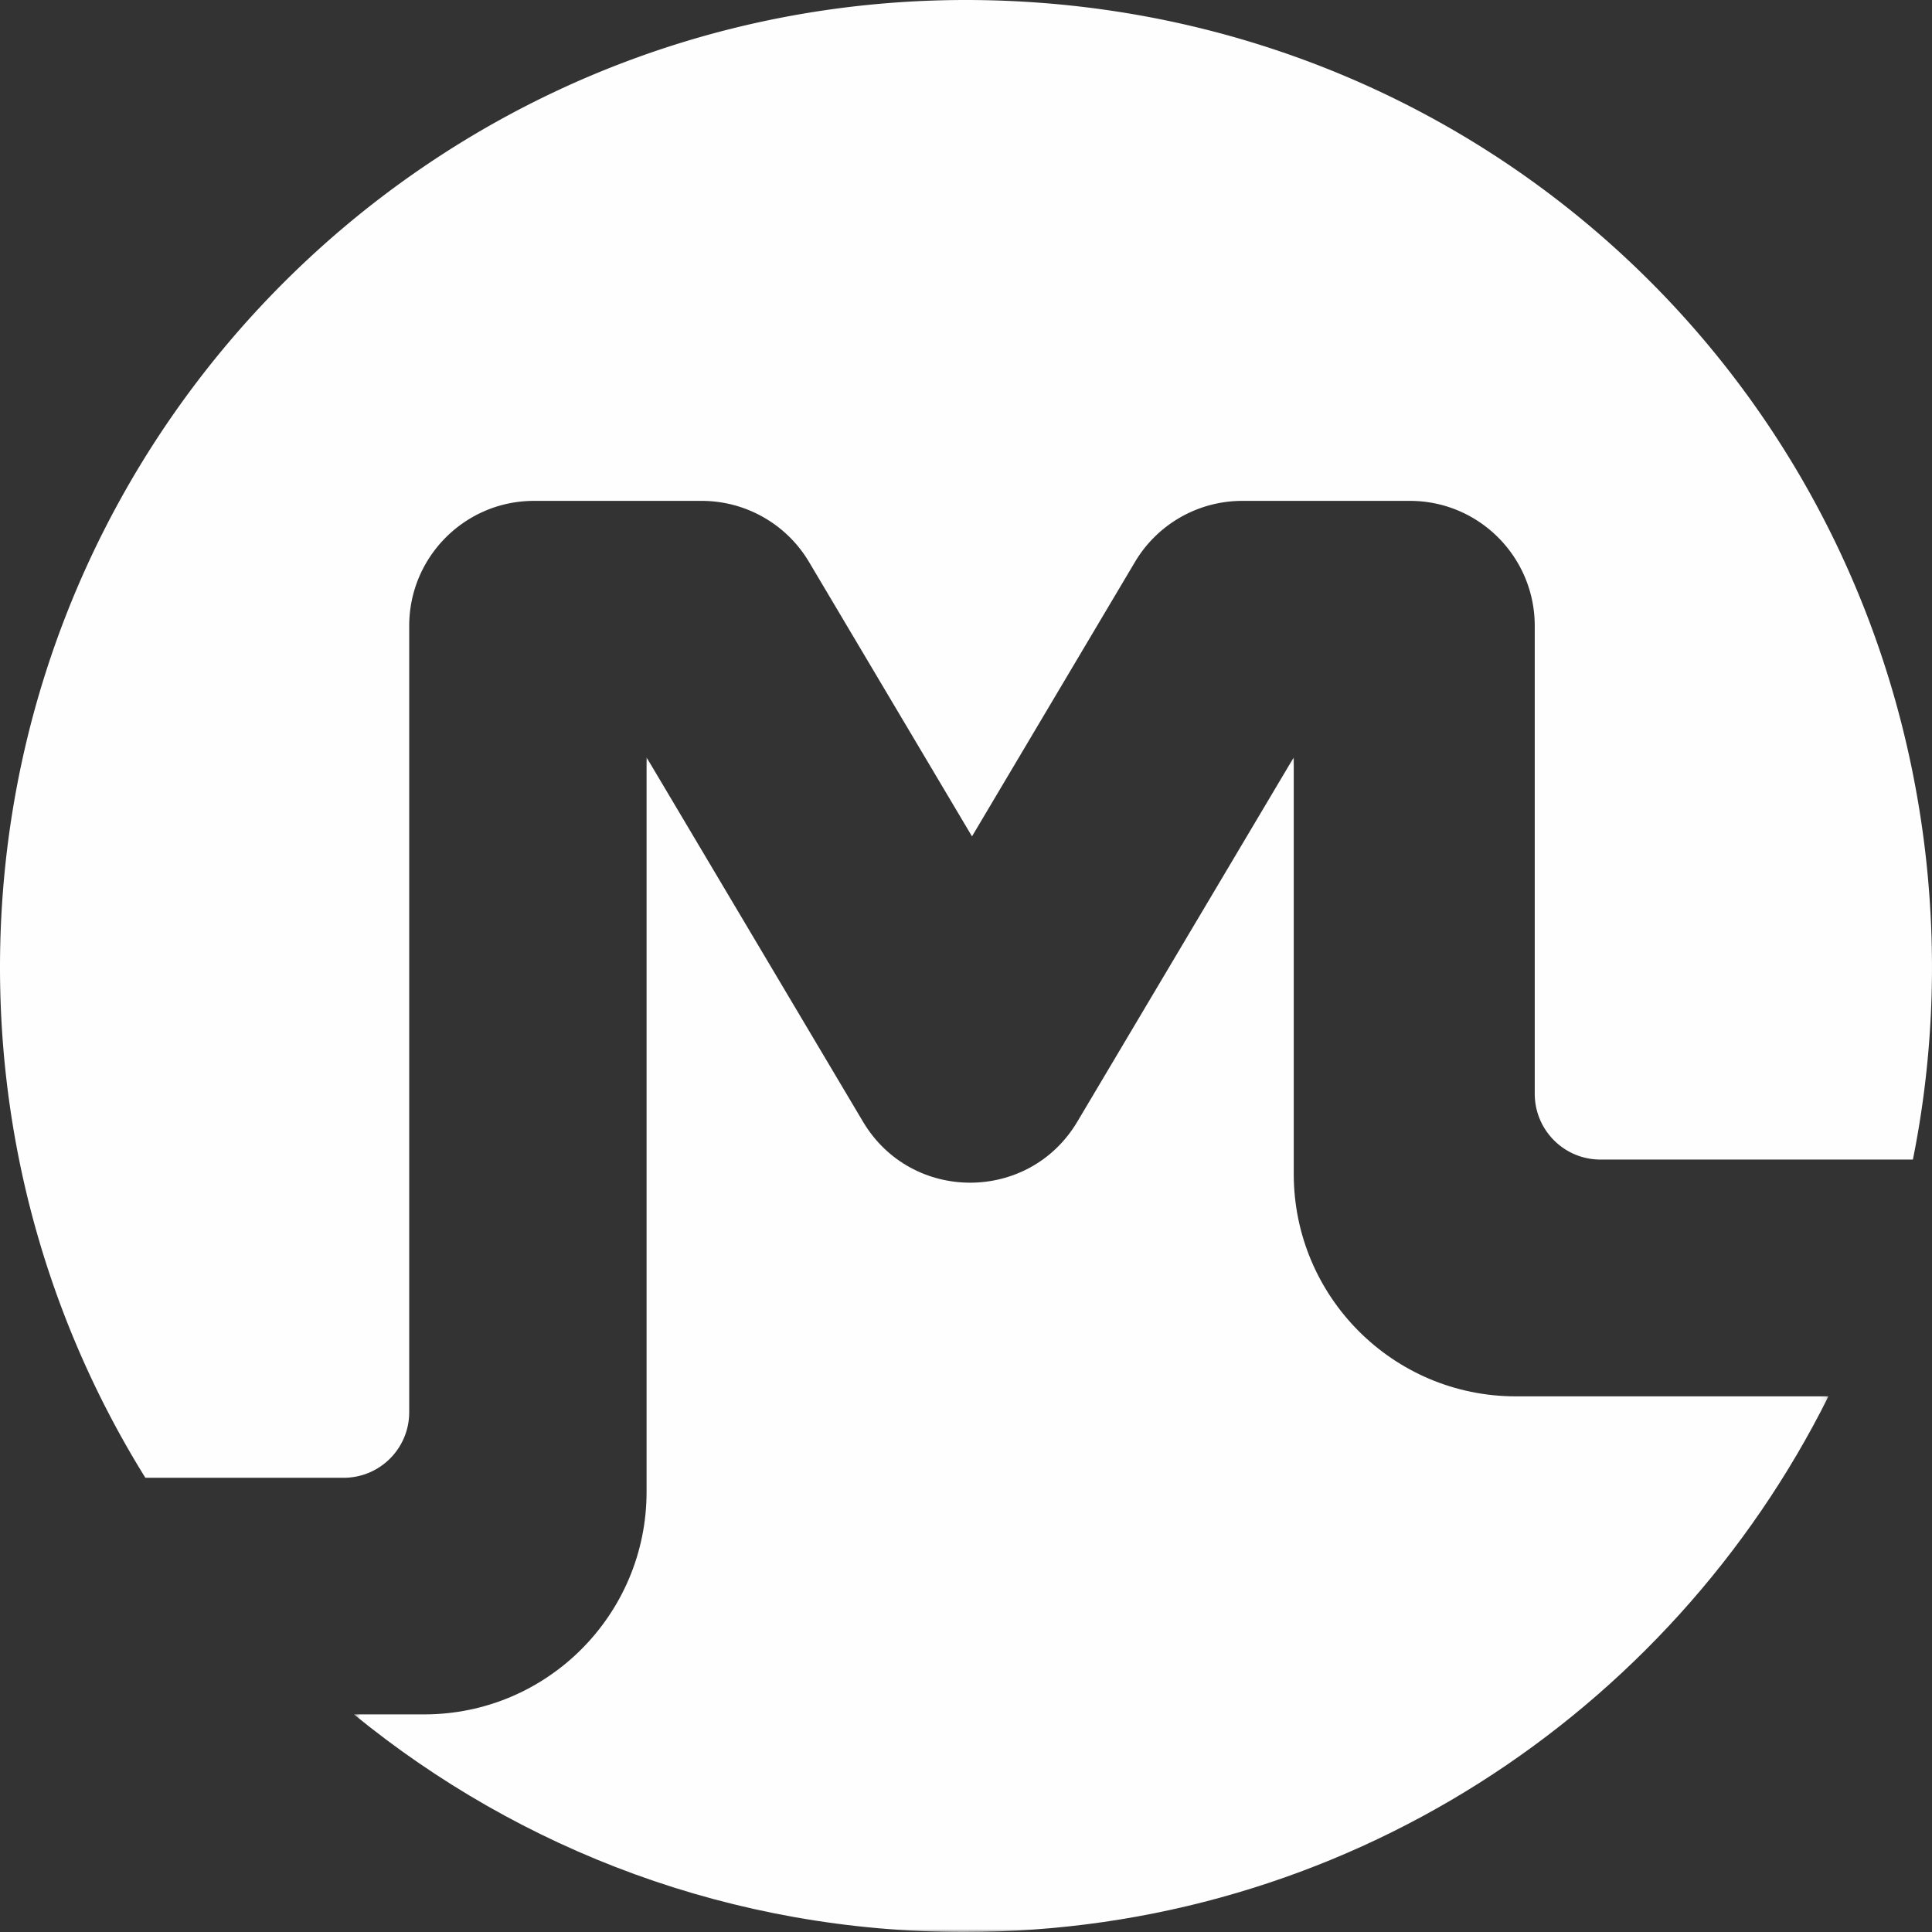
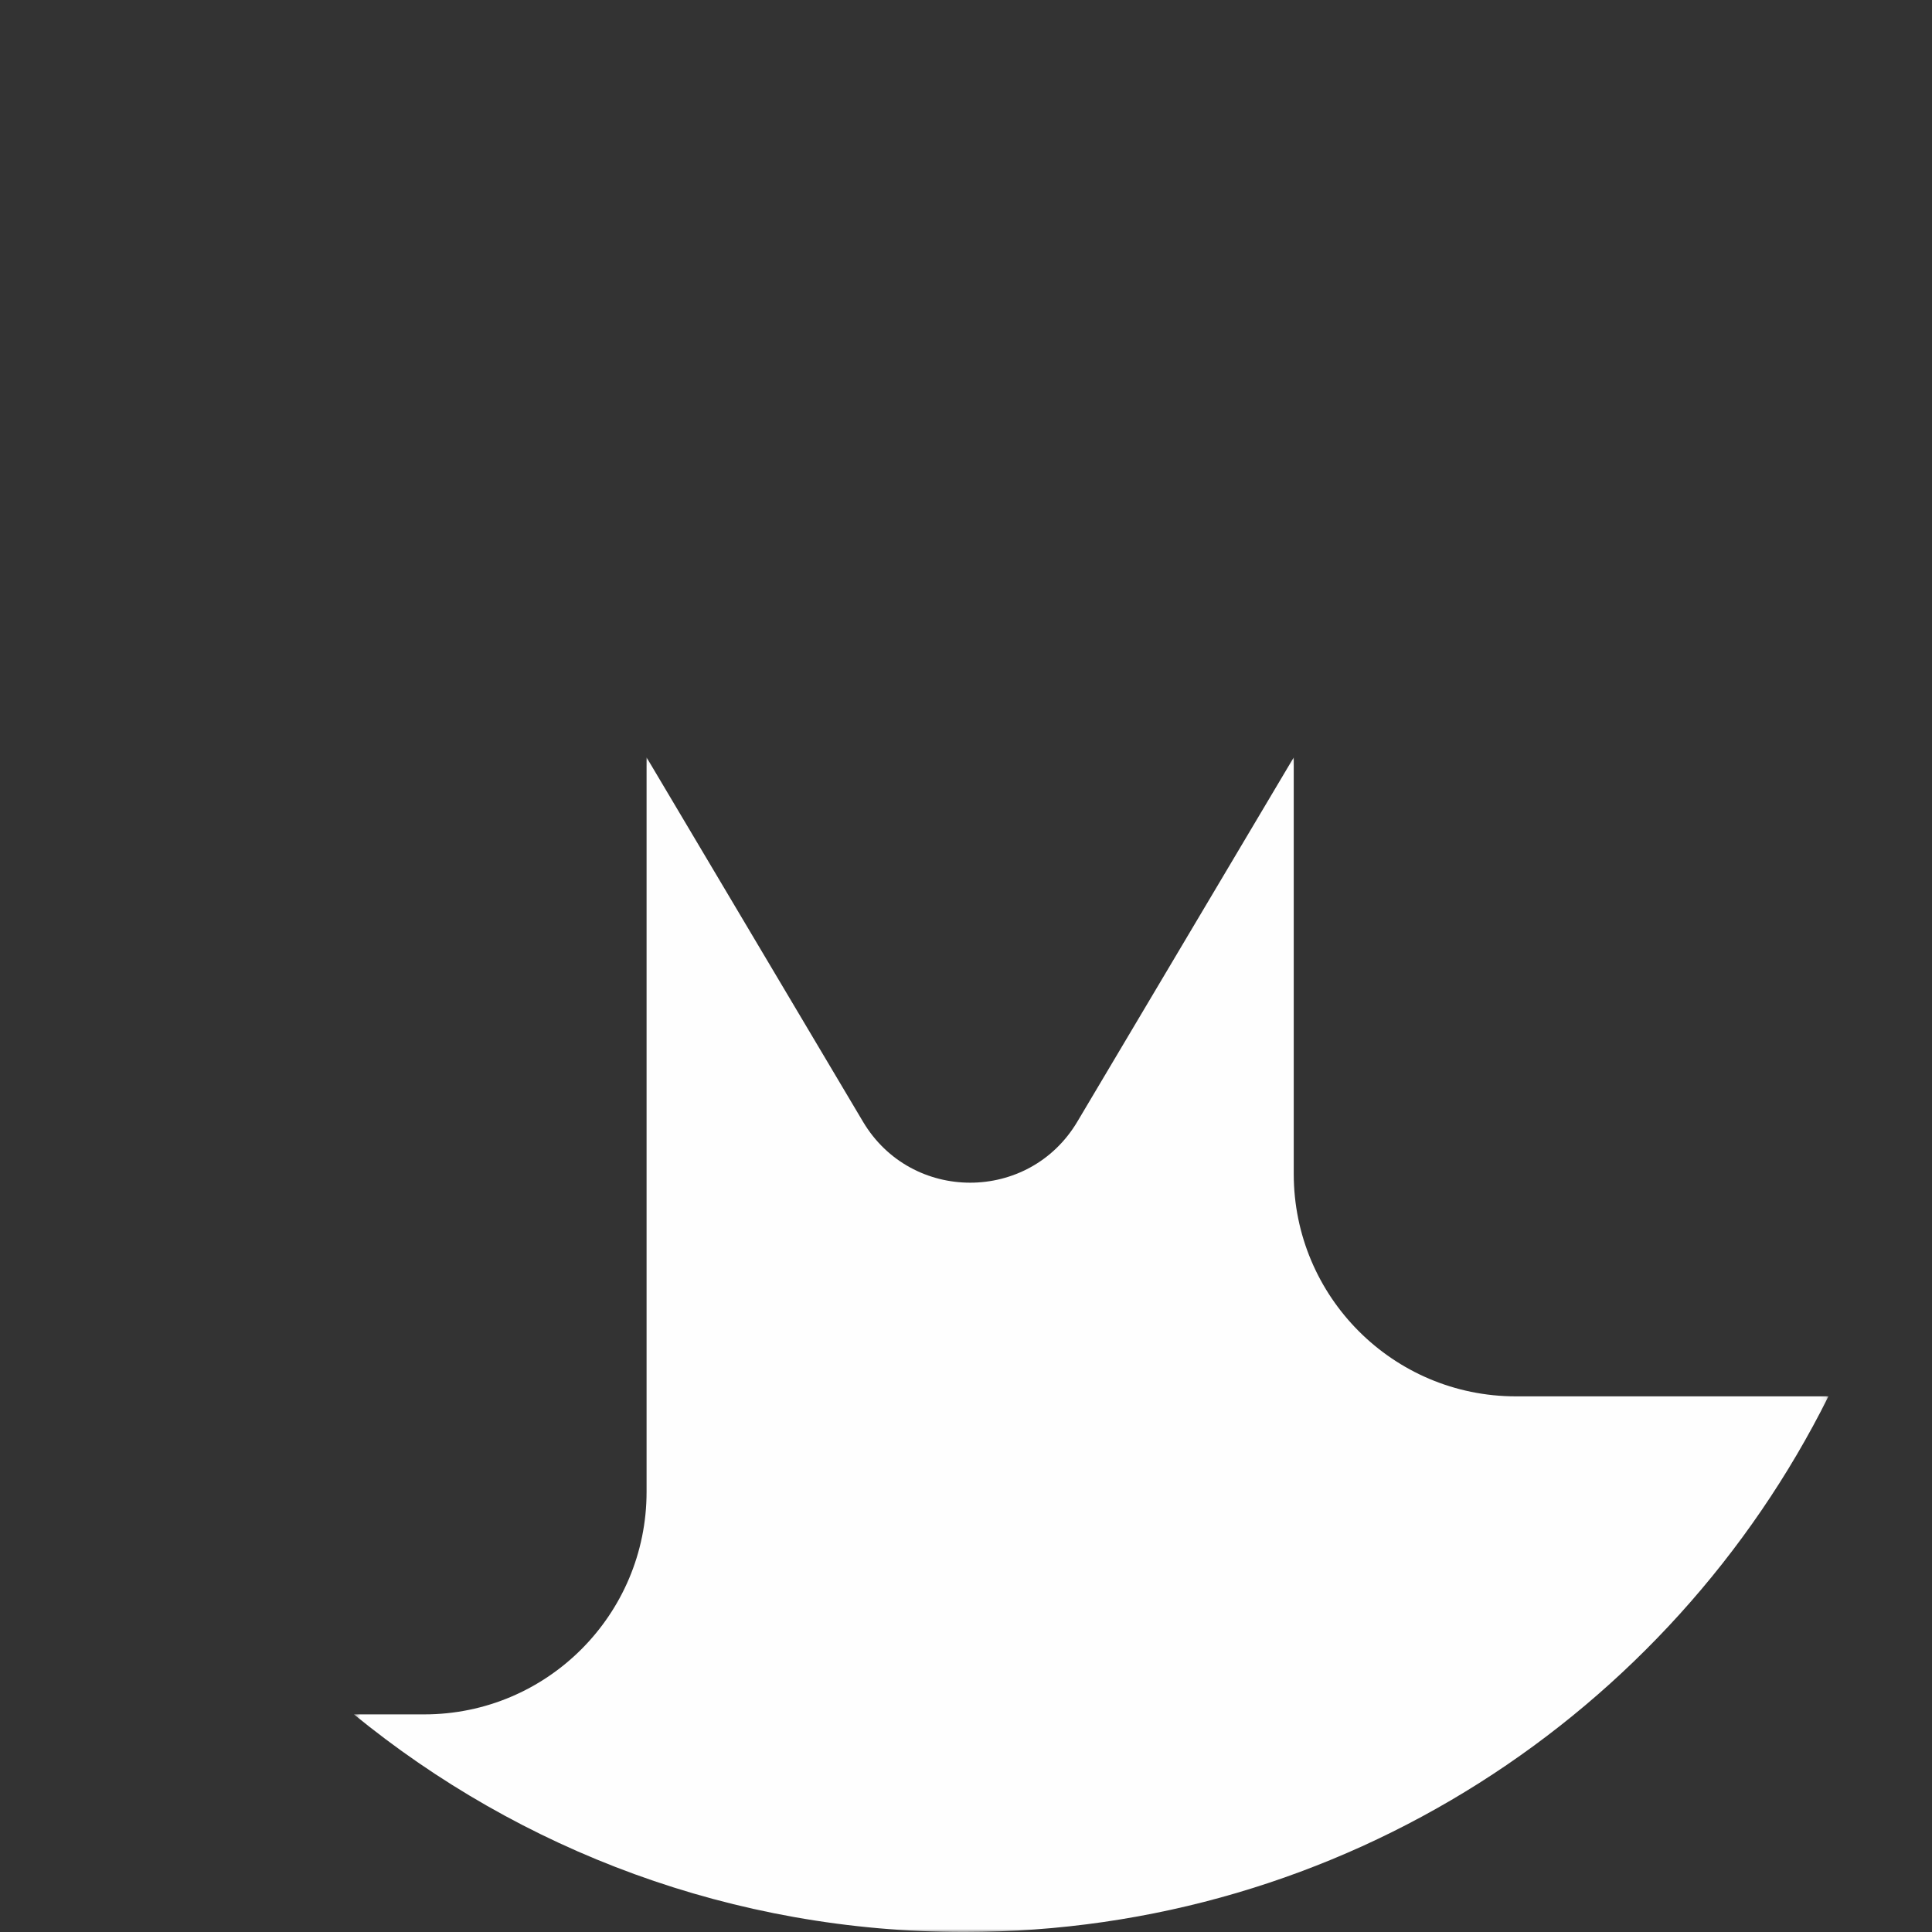
<svg xmlns="http://www.w3.org/2000/svg" xmlns:xlink="http://www.w3.org/1999/xlink" width="319" height="319">
  <rect width="100%" height="100%" fill="#333333" stroke="none" />
  <defs>
    <path id="a" d="M.44.058h243.463V194H.44z" />
  </defs>
  <g fill="none" fill-rule="evenodd">
-     <path d="M56.75 244c5.977 0 10.816-4.846 10.816-10.833V103.34c0-11.396 9.228-20.638 20.607-20.638h27.696a20.616 20.616 0 0 1 17.712 10.087l26.91 45.309 26.908-45.309a20.605 20.605 0 0 1 17.706-10.087H232.8c11.38 0 20.607 9.242 20.607 20.638v77.255c0 5.999 4.852 10.864 10.841 10.864h51.598c3.17-15.773 4.045-32.385 2.189-49.479C309.633 65.088 248.306 5.953 171.275.425 77.857-6.295 0 67.618 0 159.738 0 190.676 8.803 219.542 24.002 244H56.75z" fill="#FEFEFE" />
    <g transform="translate(58 125)">
      <mask id="b" fill="#fff">
        <use xlink:href="#a" />
      </mask>
      <path d="M155.615 68.834V.058L119.89 60.192c-7.981 13.449-27.425 13.449-35.406 0L48.759.058v121.263c0 20.295-16.438 36.747-36.706 36.747H.44c27.469 22.454 62.538 35.934 100.756 35.934 62.5 0 116.563-36.028 142.707-88.445H192.29c-20.256 0-36.675-16.44-36.675-36.723" fill="#FEFEFE" mask="url(#b)" />
    </g>
  </g>
</svg>